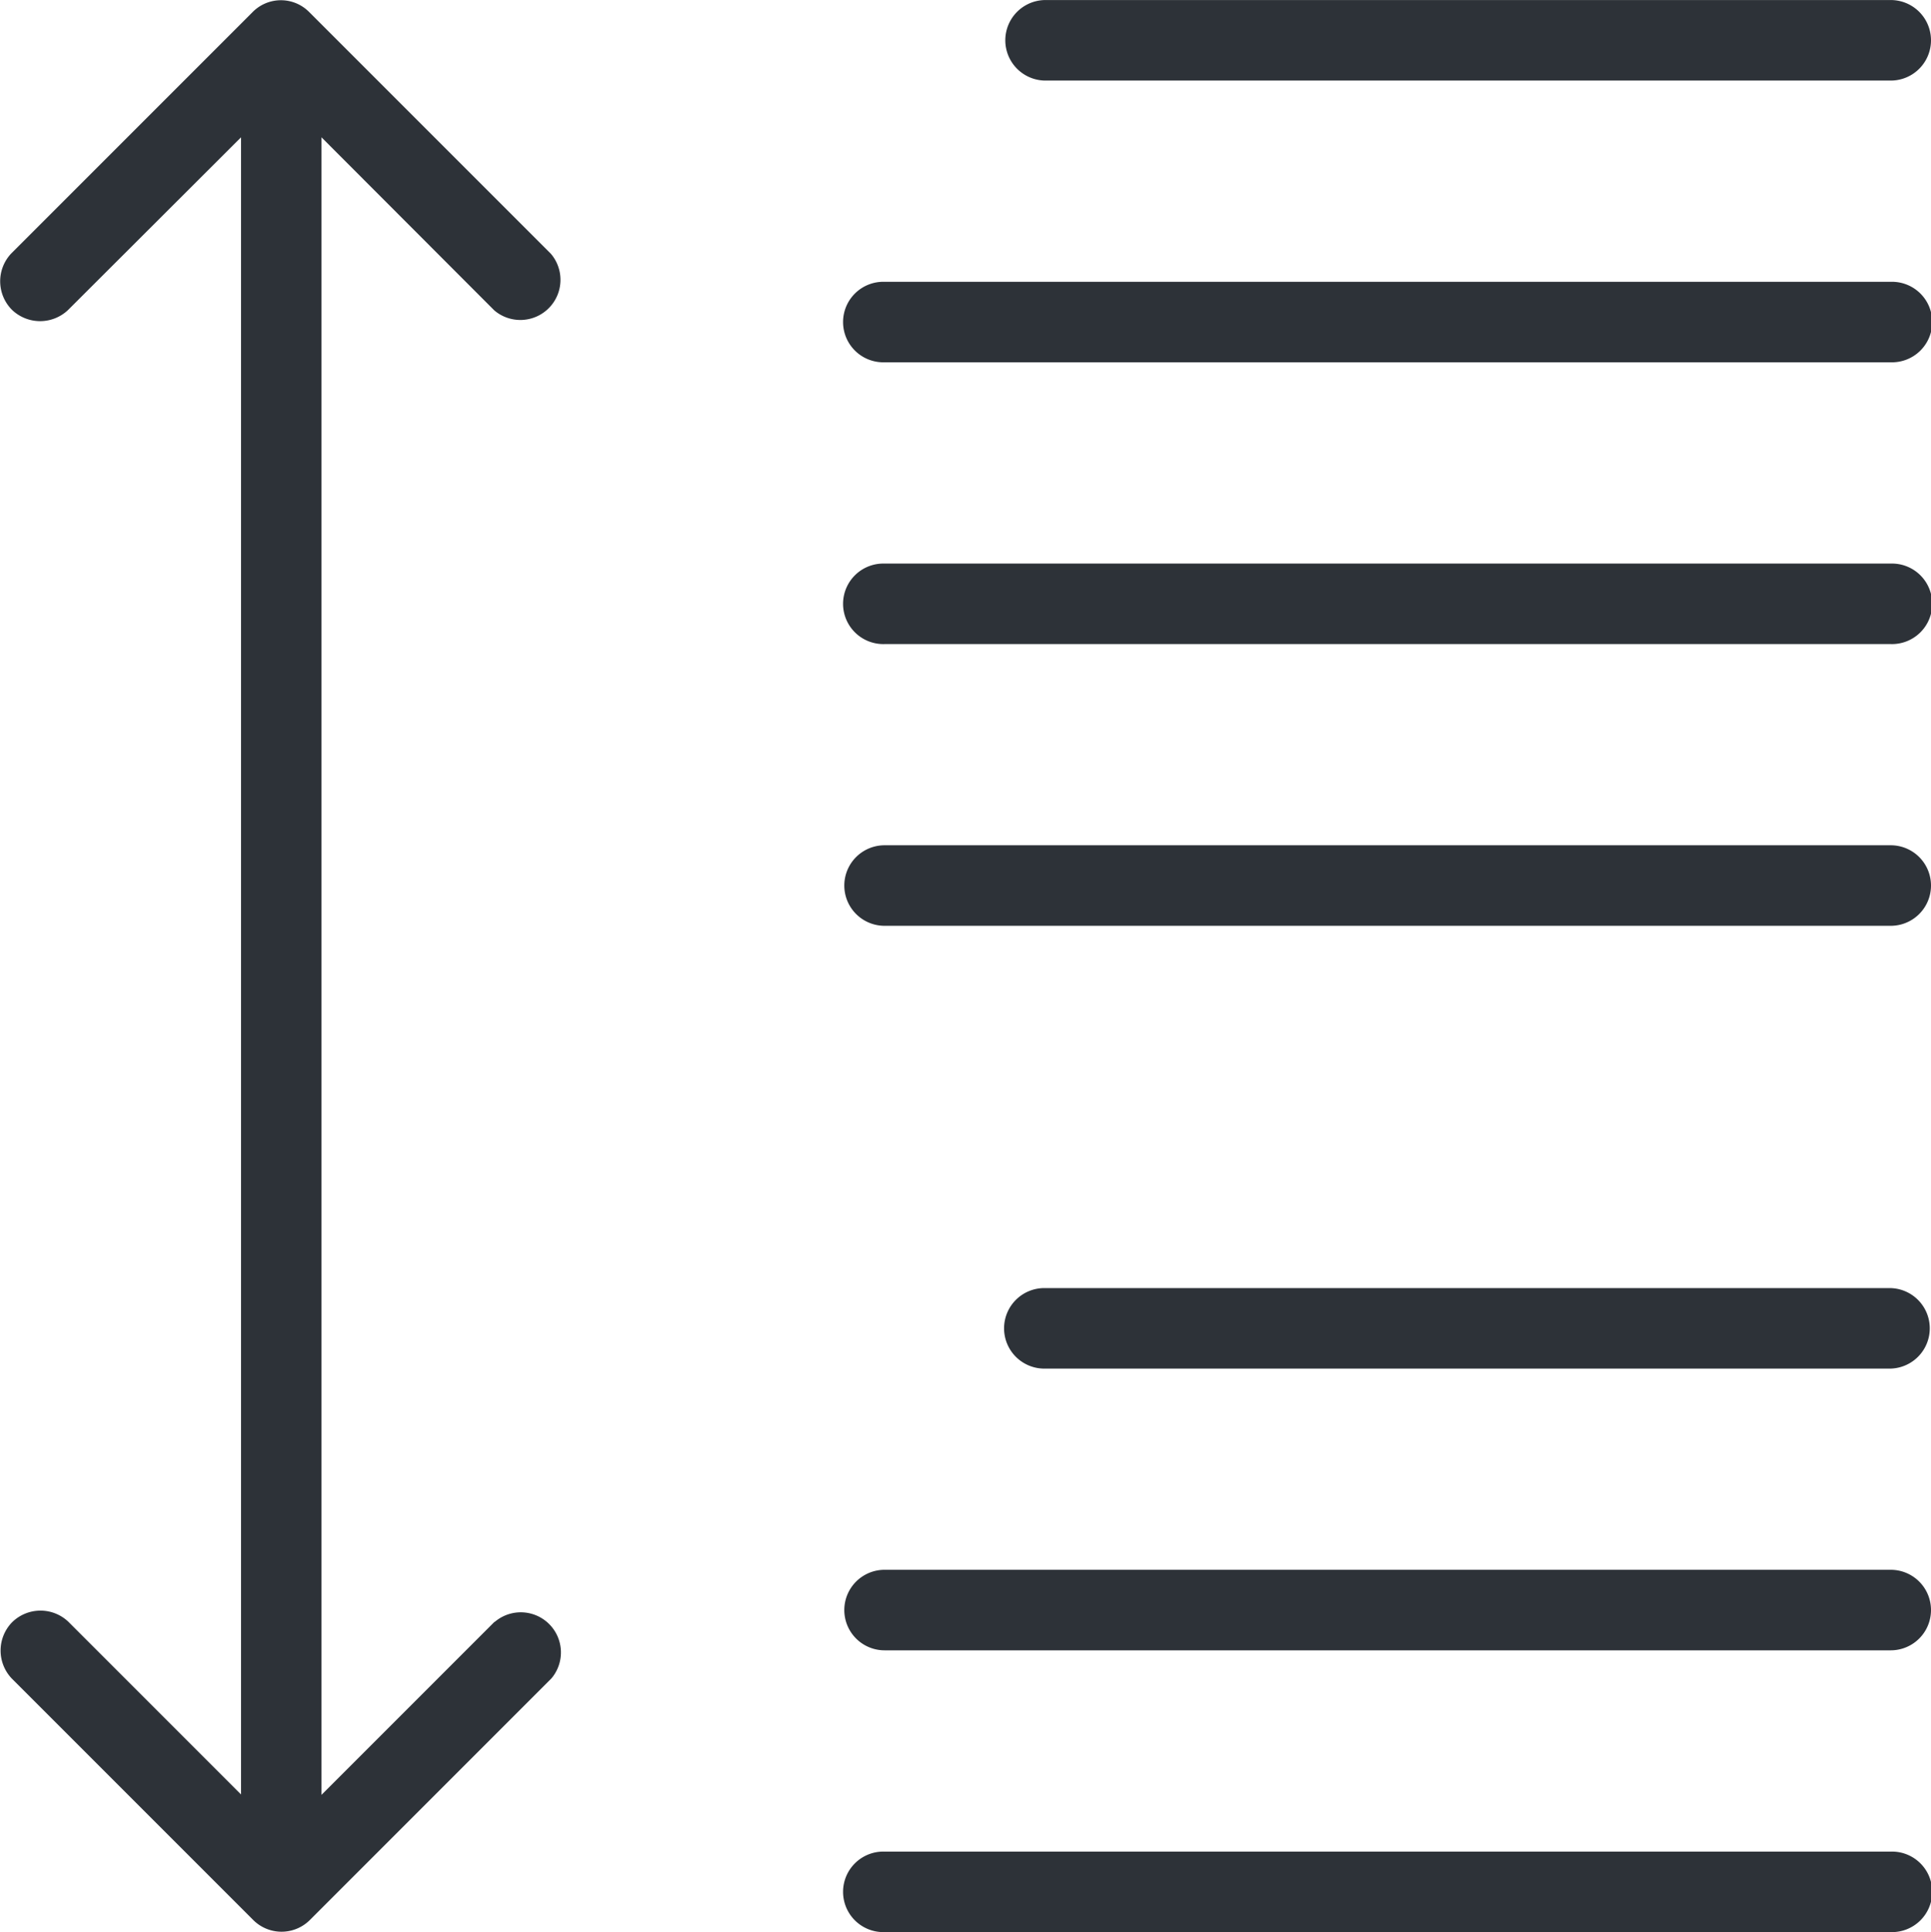
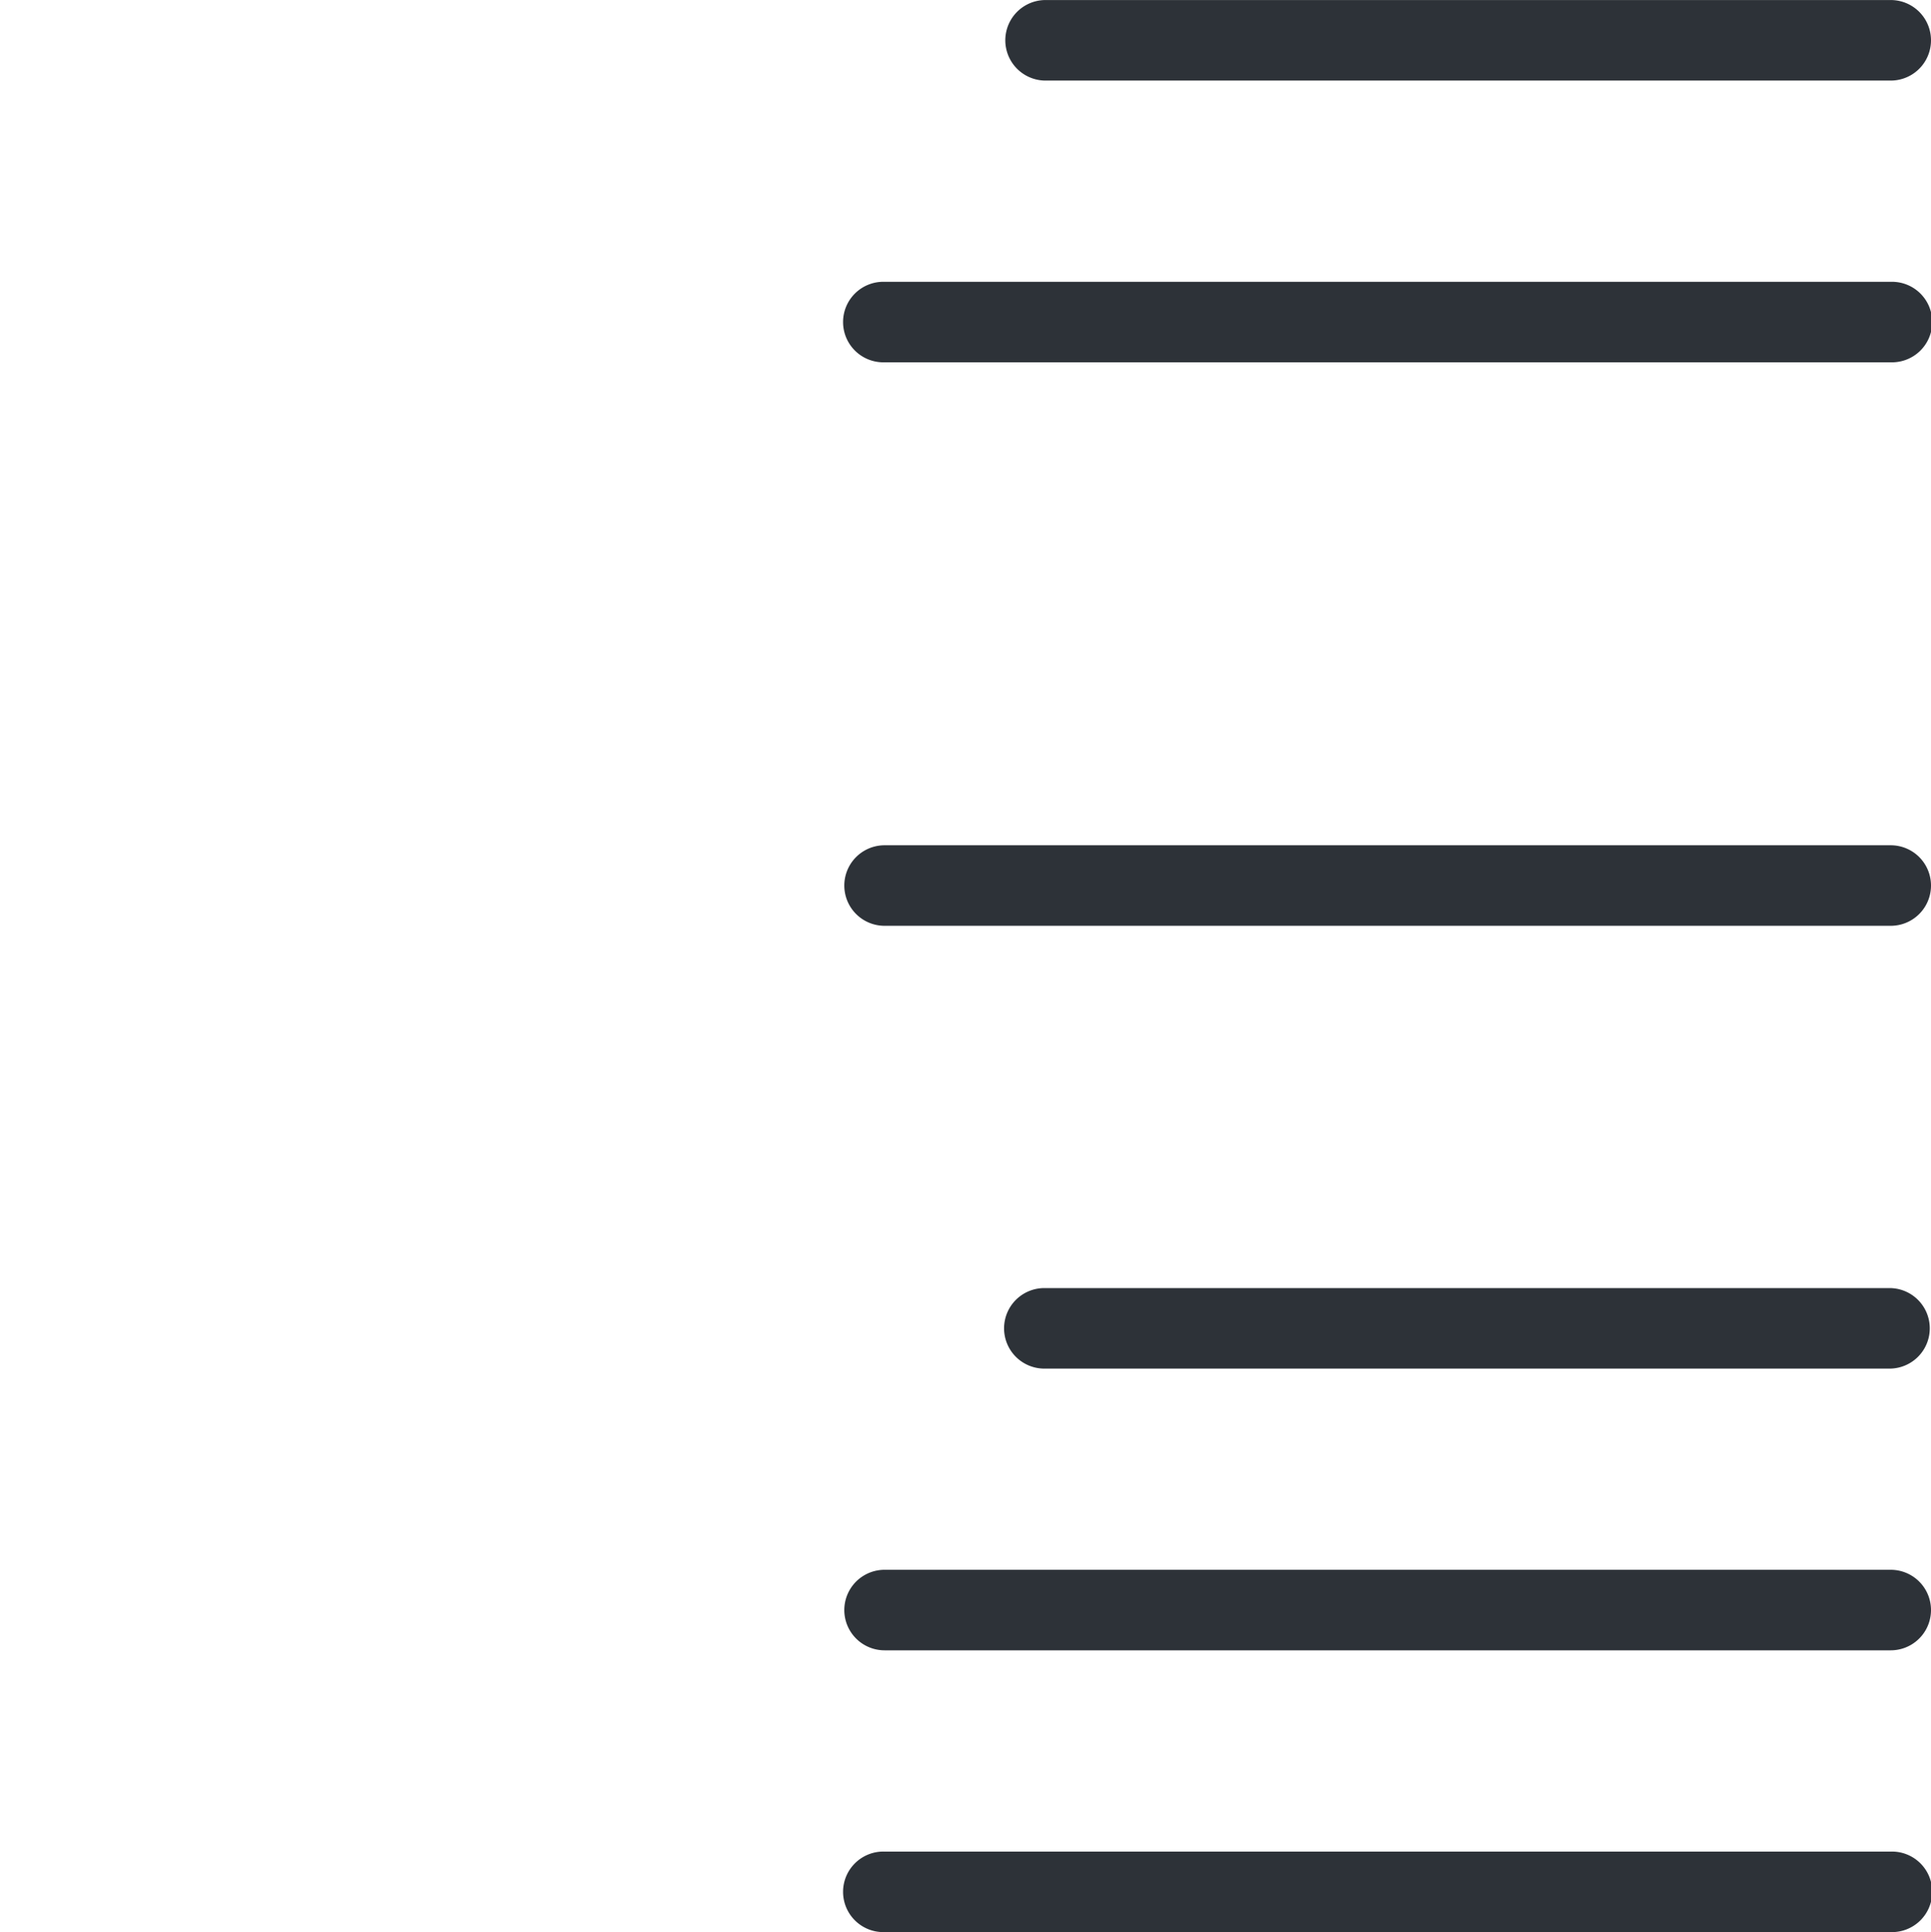
<svg xmlns="http://www.w3.org/2000/svg" viewBox="0 0 511.78 512.01">
  <defs>
    <style>.cls-1{fill:#2d3238;}</style>
  </defs>
  <title>icon-attribution-dark</title>
  <g id="Layer_2" data-name="Layer 2">
    <g id="Layer_1-2" data-name="Layer 1">
-       <path class="cls-1" d="M501.11,490.68H234.44a10.67,10.67,0,1,0,0,21.33H501.11a10.67,10.67,0,1,0,0-21.33Z" />
+       <path class="cls-1" d="M501.11,490.68H234.44a10.67,10.67,0,1,0,0,21.33H501.11a10.67,10.67,0,1,0,0-21.33" />
      <path class="cls-1" d="M501.11,341.35h-224a10.67,10.67,0,1,0,0,21.33h224a10.67,10.67,0,0,0,0-21.33Z" />
      <path class="cls-1" d="M501.11,416H234.44a10.67,10.67,0,1,0,0,21.34H501.11a10.67,10.67,0,0,0,0-21.34Z" />
-       <path class="cls-1" d="M501.11,149.35H234.44a10.67,10.67,0,1,0,0,21.33H501.11a10.67,10.67,0,1,0,0-21.33Z" />
      <path class="cls-1" d="M501.11,224H234.44a10.67,10.67,0,0,0,0,21.34H501.11a10.67,10.67,0,0,0,0-21.34Z" />
      <path class="cls-1" d="M277.11,21.35h224a10.67,10.67,0,0,0,0-21.34h-224a10.67,10.67,0,0,0,0,21.34Z" />
      <path class="cls-1" d="M501.11,74.68H234.44a10.67,10.67,0,1,0,0,21.33H501.11a10.67,10.67,0,1,0,0-21.33Z" />
-       <path class="cls-1" d="M131.08,429.77,85.21,475.64V36.39L131,82.25a10.64,10.64,0,0,0,15-15l-64-64a10.53,10.53,0,0,0-15-.1l-64,64a10.72,10.72,0,0,0,.22,15,10.77,10.77,0,0,0,14.82,0L63.88,36.39V475.53L18.12,429.77a10.72,10.72,0,0,0-15,.22,10.75,10.75,0,0,0,0,14.82l64,64a10.62,10.62,0,0,0,15,0l64-64a10.64,10.64,0,0,0-15-15Z" />
    </g>
  </g>
</svg>